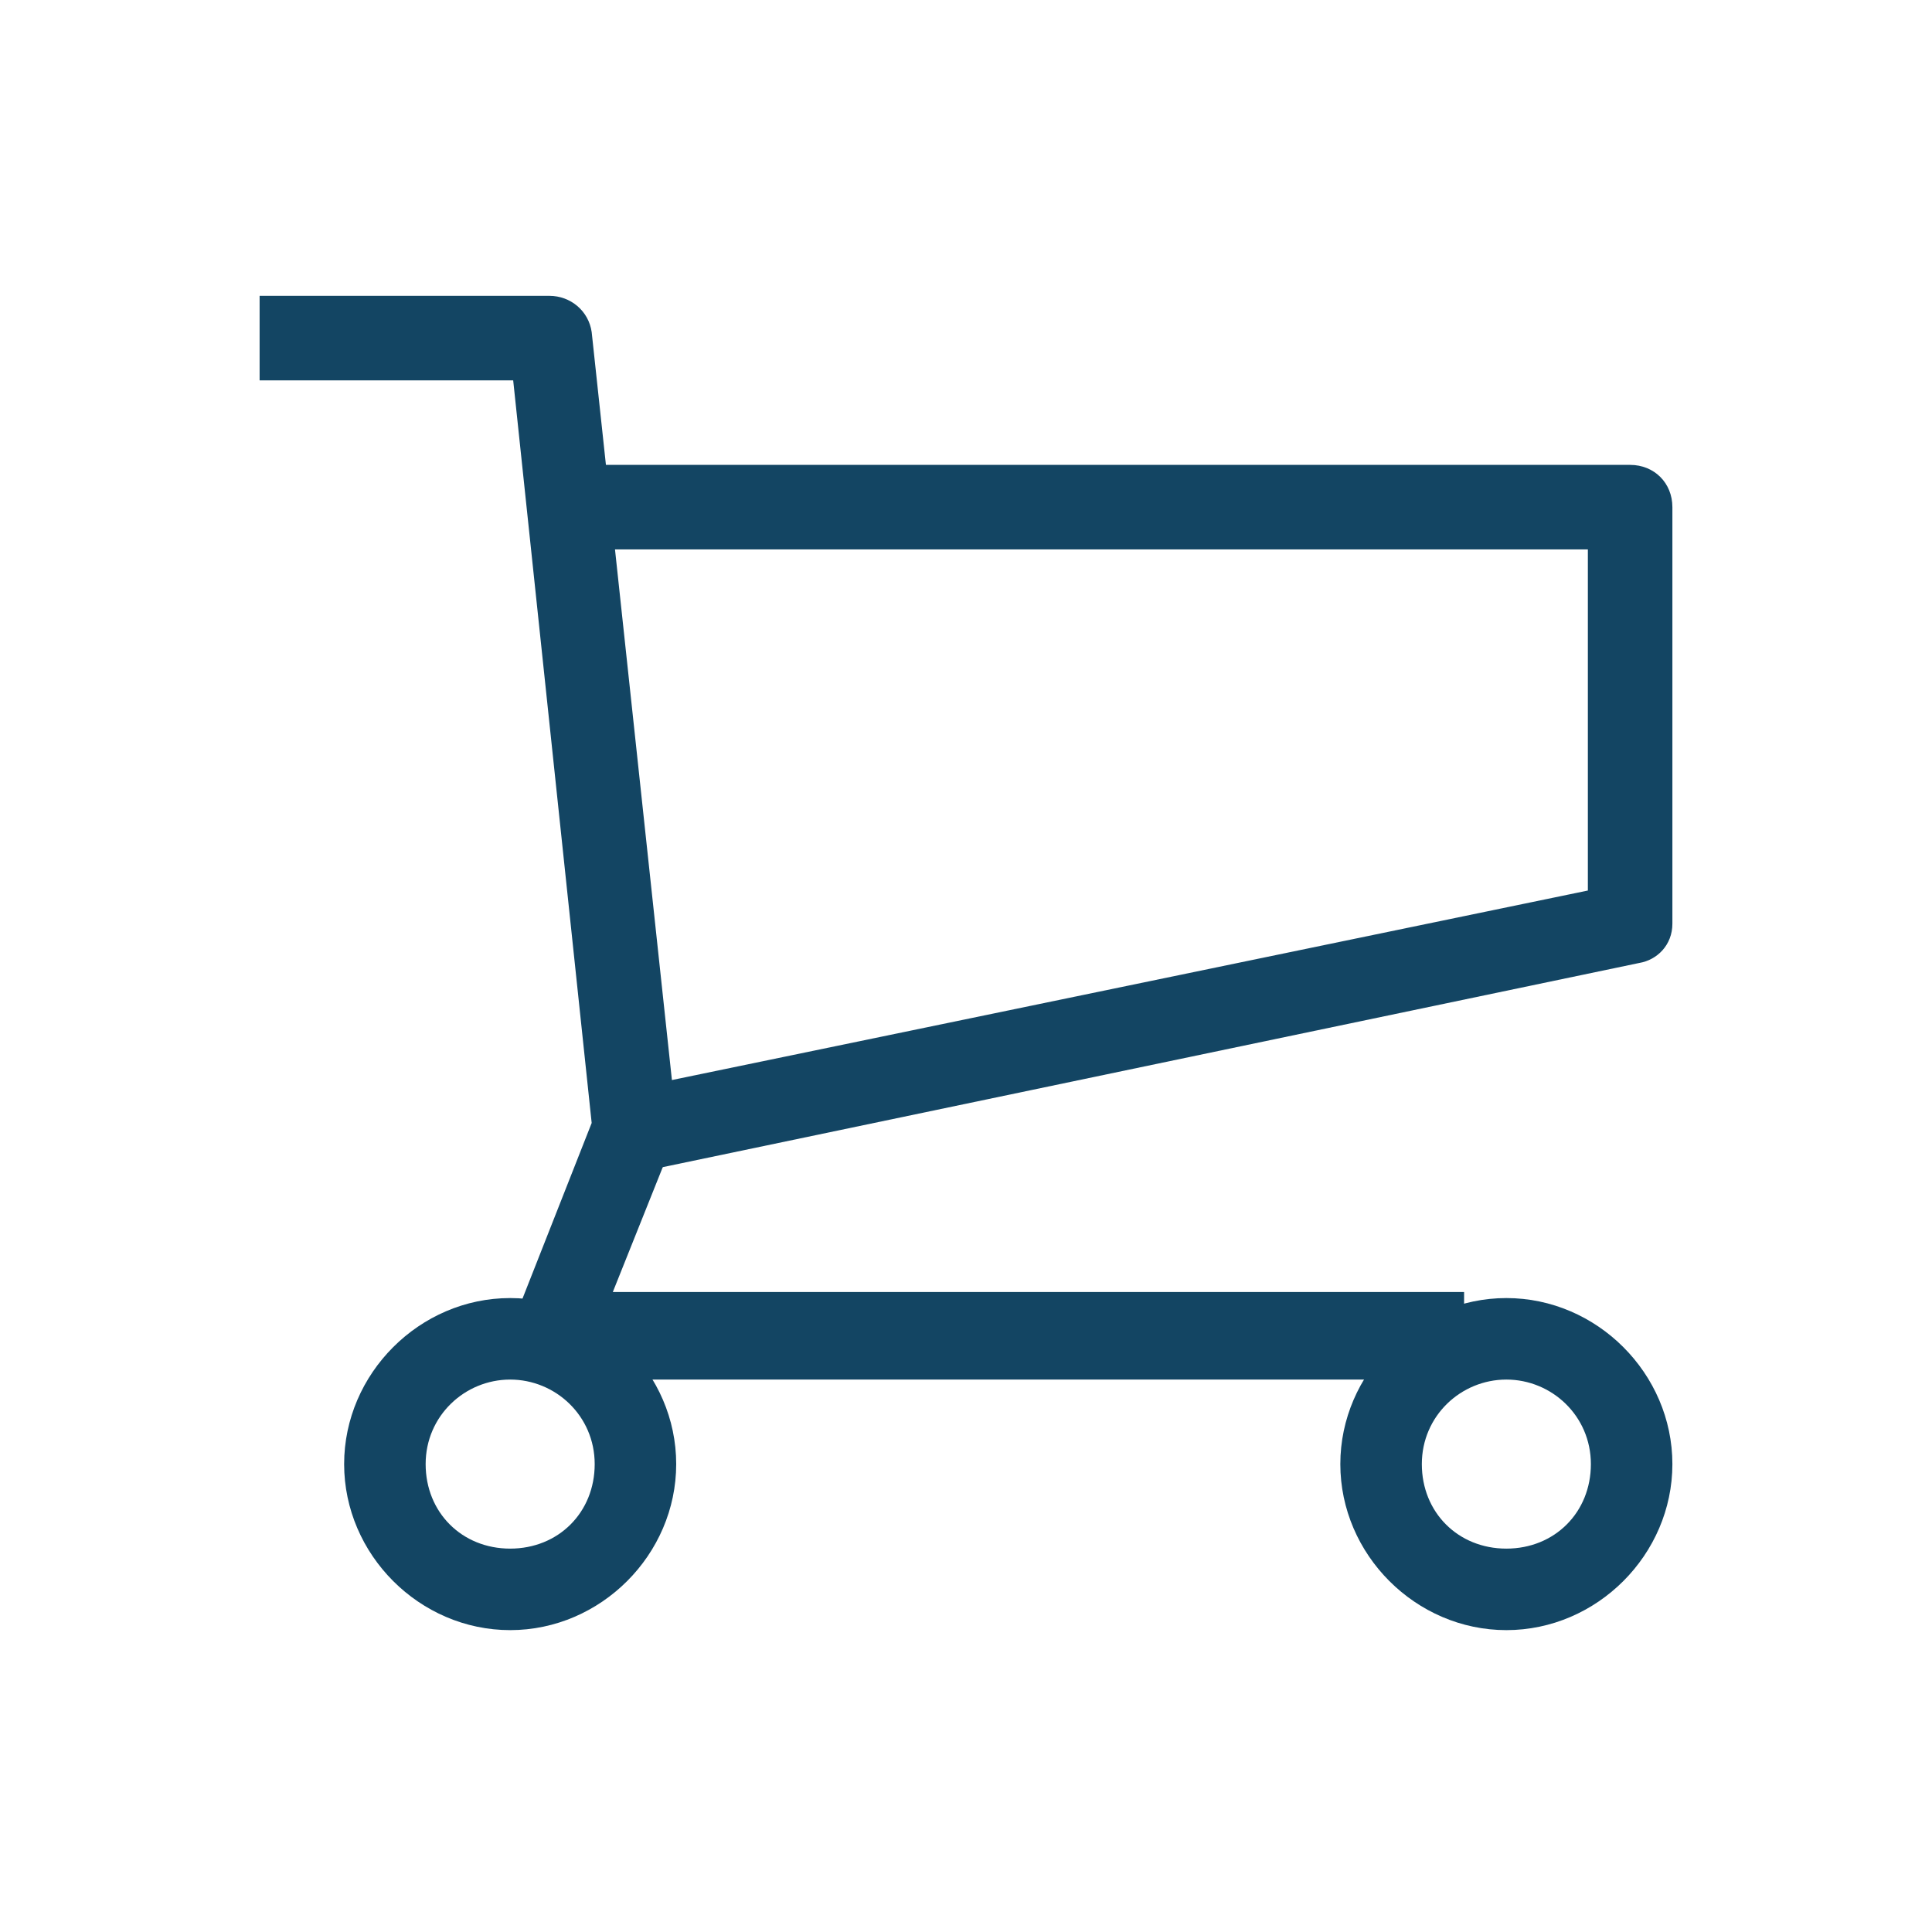
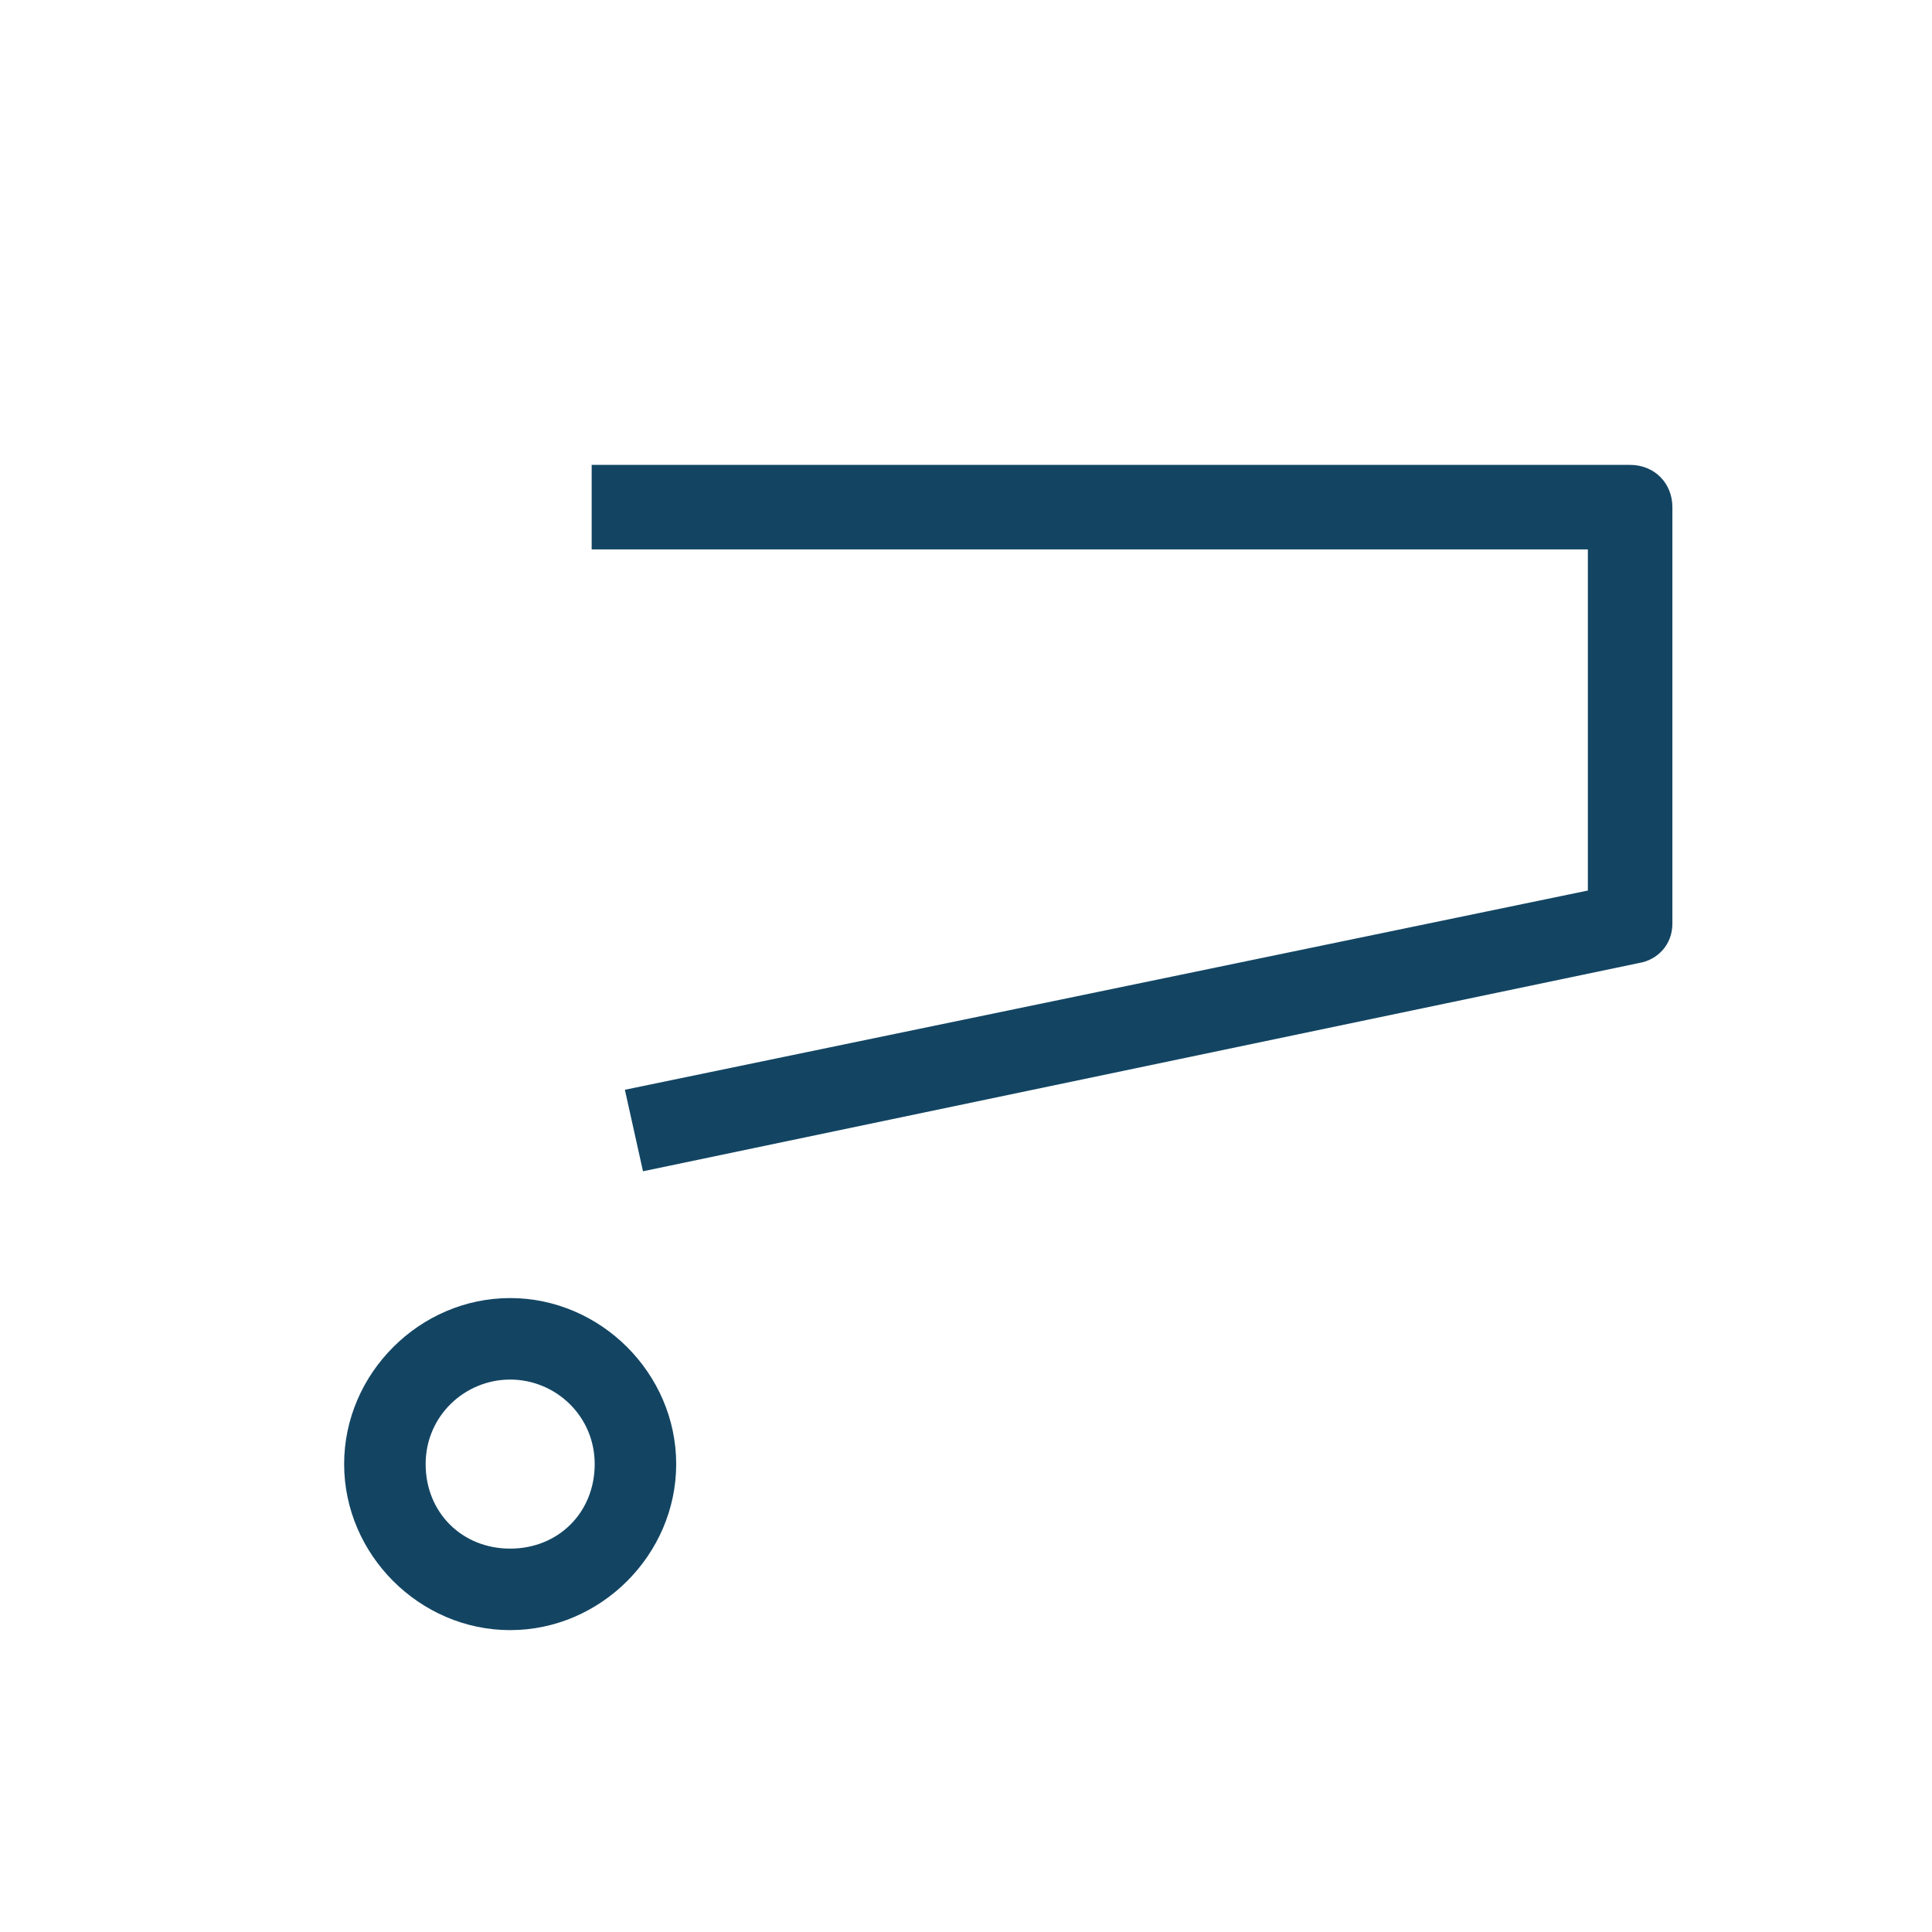
<svg xmlns="http://www.w3.org/2000/svg" id="Layer_1" style="enable-background:new 0 0 64 64;" version="1.1" viewBox="0 0 64 64" xml:space="preserve">
  <style type="text/css">
	.st0{fill:#134563;}
</style>
  <g>
    <g id="Icon-Cart" transform="translate(76, 478)">
-       <path class="st0" d="M-27.5-432.3h-30.3c-0.5,0-0.9-0.2-1.1-0.6c-0.3-0.4-0.3-0.9-0.1-1.3l2.6-6.6l-2.6-24.6h-8.4     v-2.8h9.6c0.7,0,1.3,0.5,1.4,1.2l2.8,26.1c0,0.2,0,0.4-0.1,0.7l-2,5h28.2V-432.3" id="Fill-110" />
      <path class="st0" d="M-54.7-439.2l-0.6-2.7l31.9-6.6v-11.3h-33v-2.8H-22c0.8,0,1.4,0.6,1.4,1.4v13.8     c0,0.7-0.5,1.2-1.1,1.3L-54.7-439.2" id="Fill-111" />
-       <path class="st0" d="M-26.1-424c-3,0-5.5-2.5-5.5-5.5s2.5-5.5,5.5-5.5c3,0,5.5,2.5,5.5,5.5S-23.1-424-26.1-424     L-26.1-424z M-26.1-432.3c-1.5,0-2.8,1.2-2.8,2.8s1.2,2.8,2.8,2.8s2.8-1.2,2.8-2.8S-24.6-432.3-26.1-432.3L-26.1-432.3z" id="Fill-112" />
      <path class="st0" d="M-59.1-424c-3,0-5.5-2.5-5.5-5.5s2.5-5.5,5.5-5.5s5.5,2.5,5.5,5.5S-56.1-424-59.1-424     L-59.1-424z M-59.1-432.3c-1.5,0-2.8,1.2-2.8,2.8s1.2,2.8,2.8,2.8s2.8-1.2,2.8-2.8S-57.6-432.3-59.1-432.3L-59.1-432.3z" id="Fill-113" />
    </g>
  </g>
</svg>